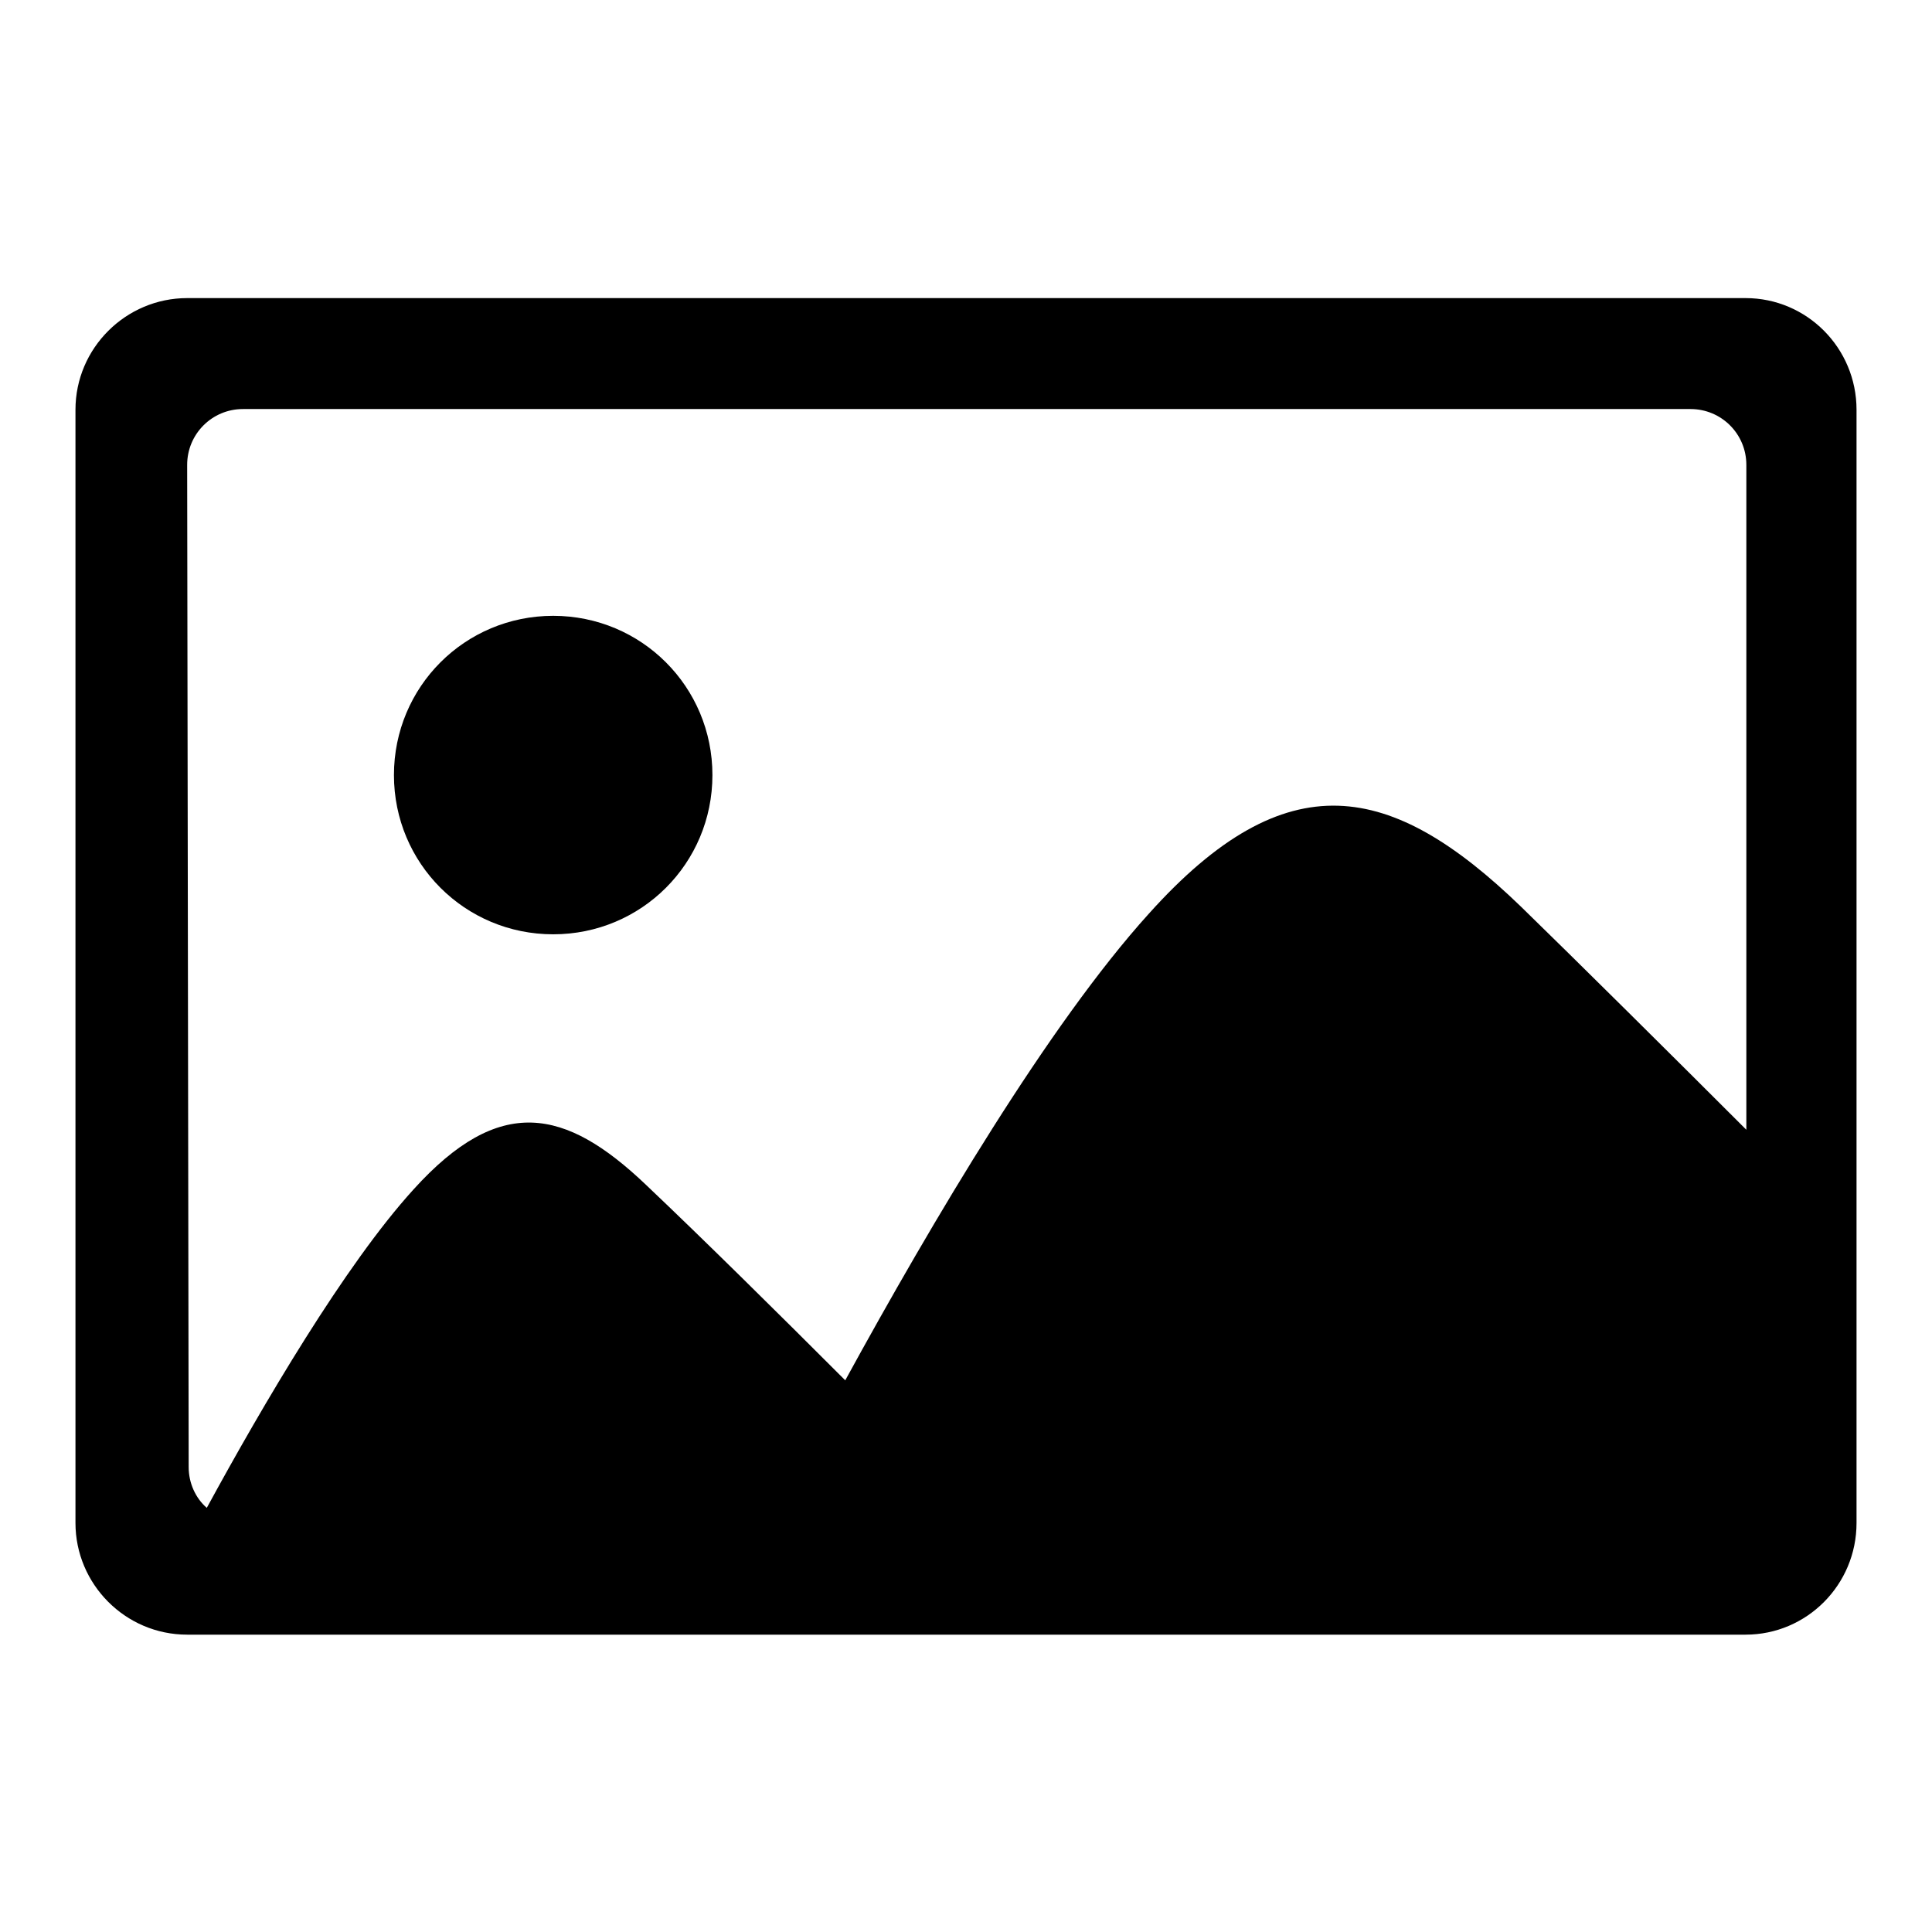
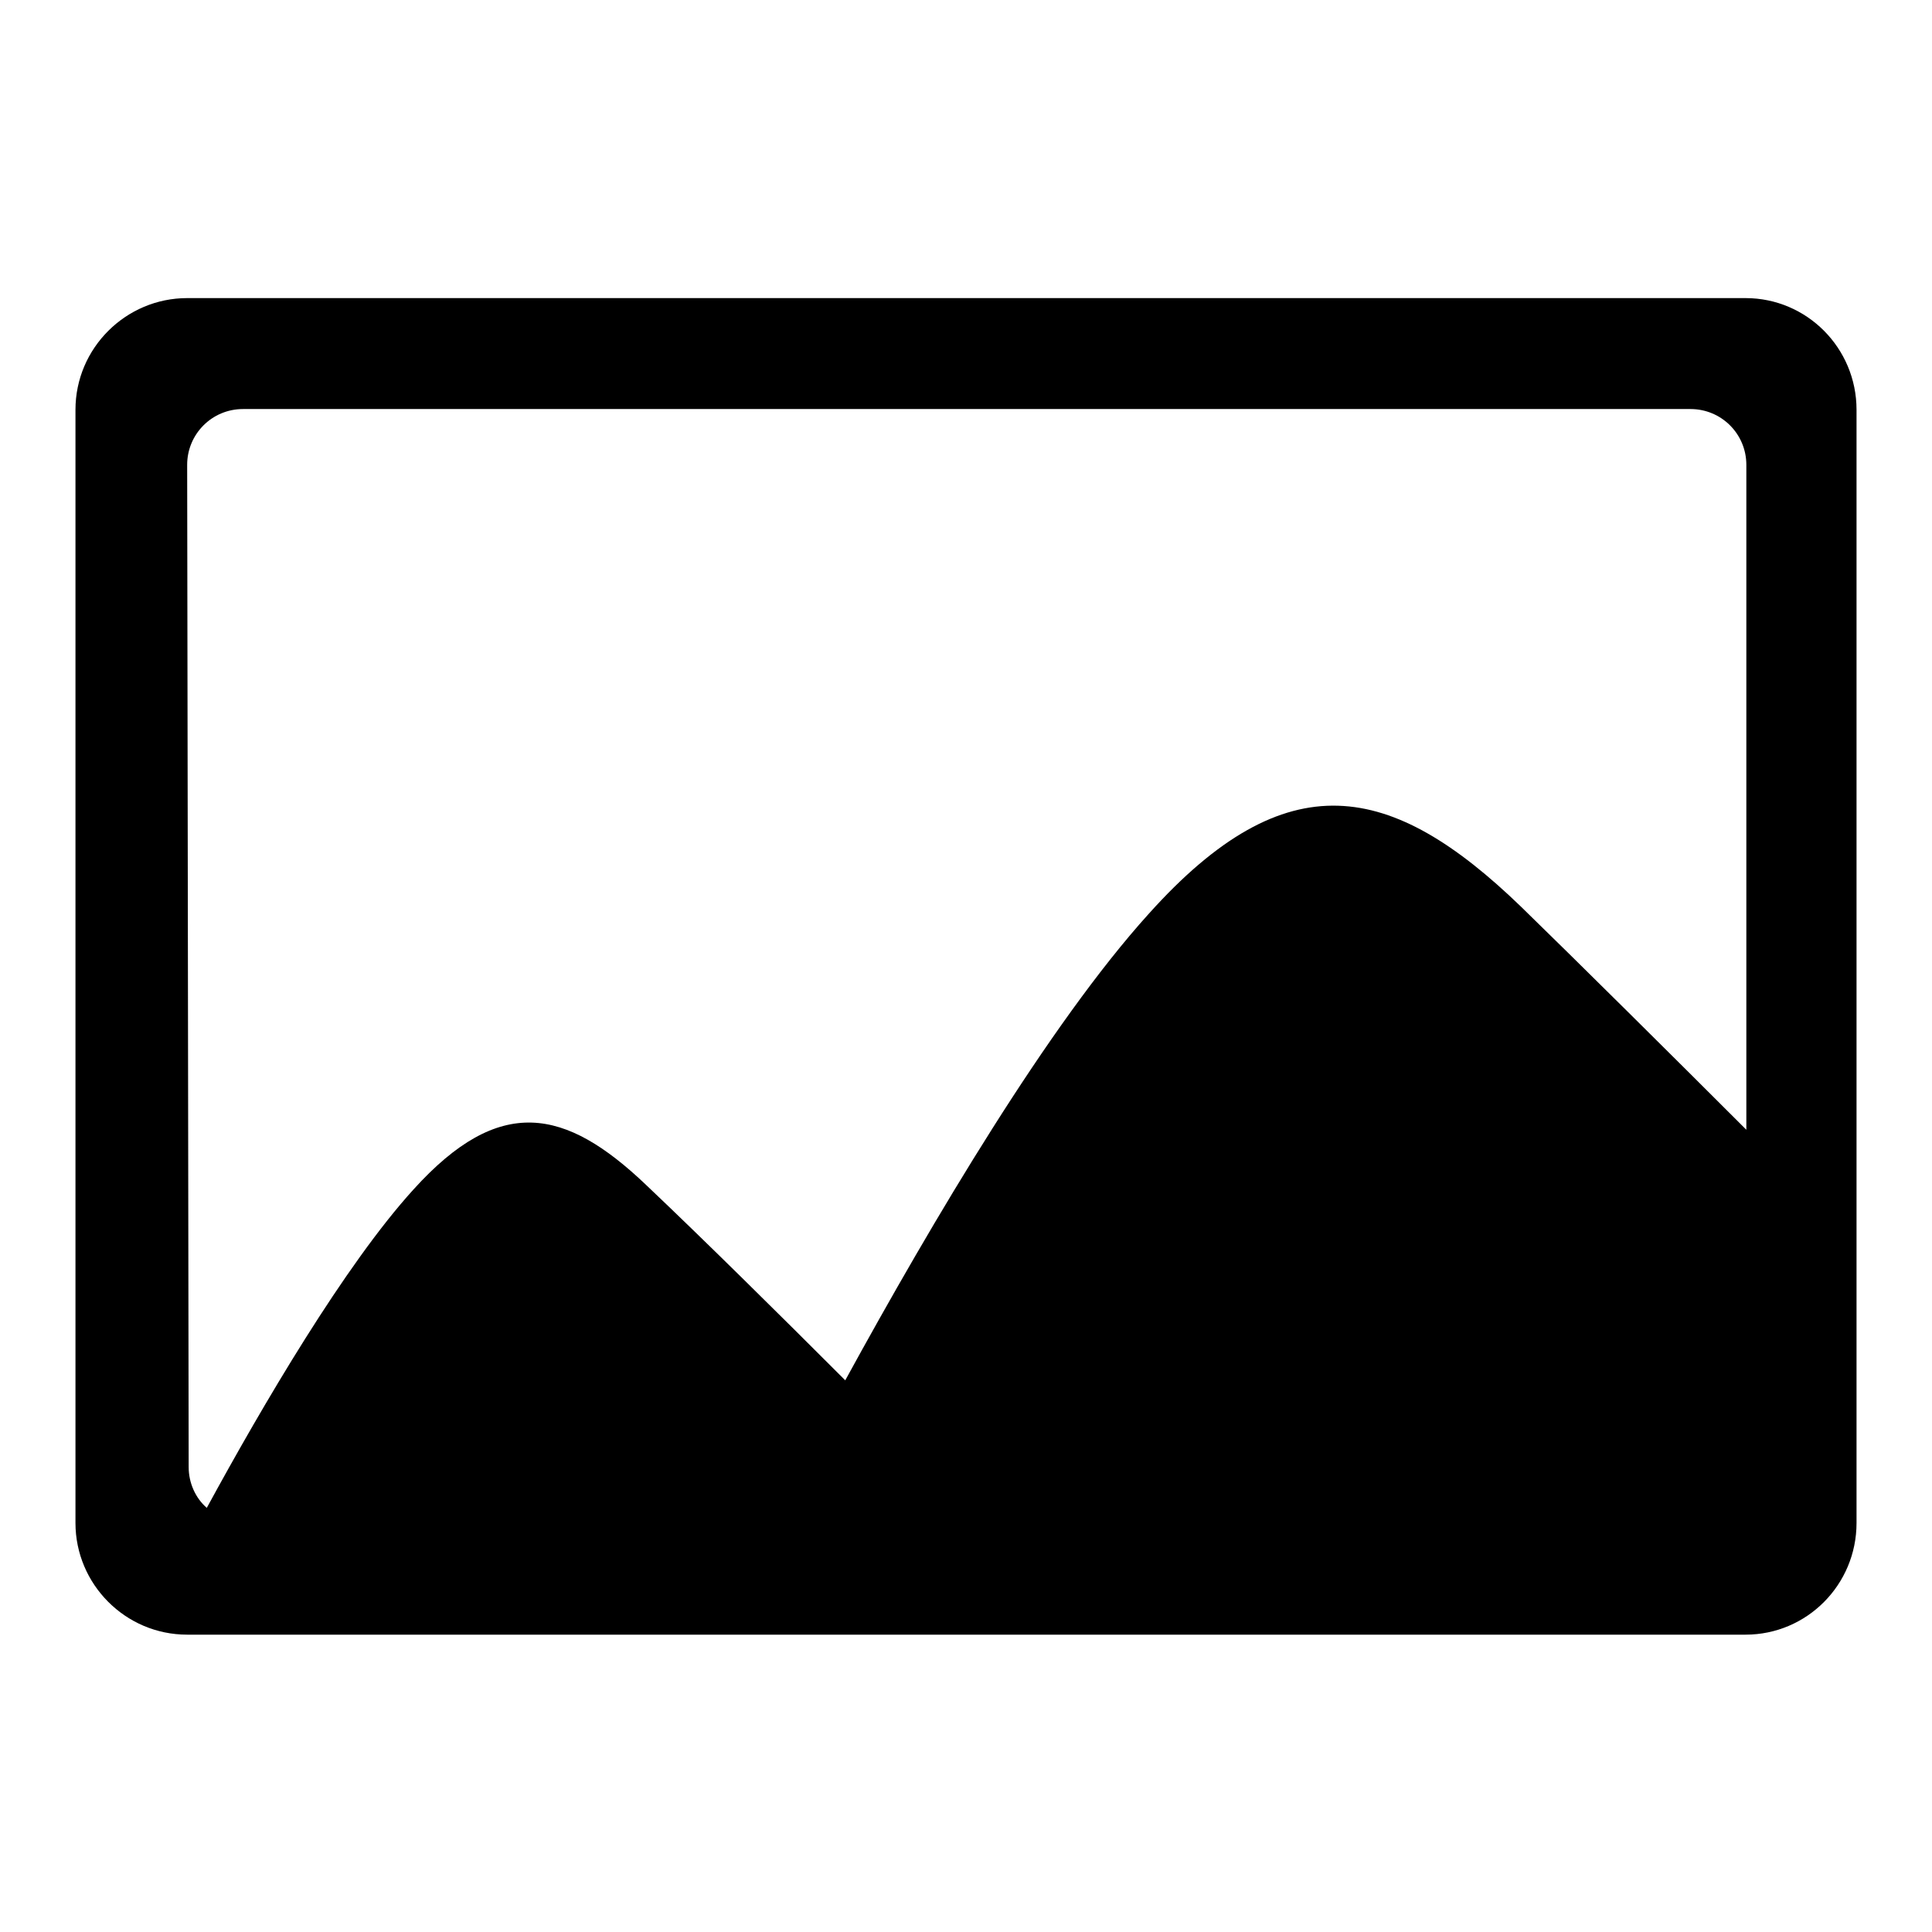
<svg xmlns="http://www.w3.org/2000/svg" version="1.1" x="0px" y="0px" viewBox="0 0 256 256" enable-background="new 0 0 256 256" xml:space="preserve">
  <g>
    <g>
      <path fill="#000000" d="M231.3,39.5H24.8c-8.1,0-14.8,6.6-14.8,14.8v147.5c0,8.1,6.6,14.8,14.8,14.8h206.5c8.1,0,14.7-6.6,14.7-14.8V54.3C246,46.1,239.4,39.5,231.3,39.5z M24.8,61.6c0-4.1,3.3-7.4,7.4-7.4h191.8c4.1,0,7.4,3.3,7.4,7.4v88.1c-9.5-9.5-22.7-22.6-29.9-29.6c-17.1-16.5-31-19.4-49.3,1c-13.2,14.6-28.6,40.6-40.2,61.8c-9.1-9.1-18.6-18.5-26.4-25.9c-10.7-10.2-19.4-12-30.8,0.6c-9.1,10-20,28.6-27.4,42.2c-1.5-1.3-2.4-3.3-2.4-5.4L24.8,61.6L24.8,61.6z" />
-       <path fill="#000000" d="M73.3,123.8c11.7,0,21.1-9.4,21.1-21.1c0-11.7-9.4-21.1-21.1-21.1c-11.7,0-21.1,9.4-21.1,21.1C52.2,114.4,61.6,123.8,73.3,123.8z" />
    </g>
  </g>
</svg>